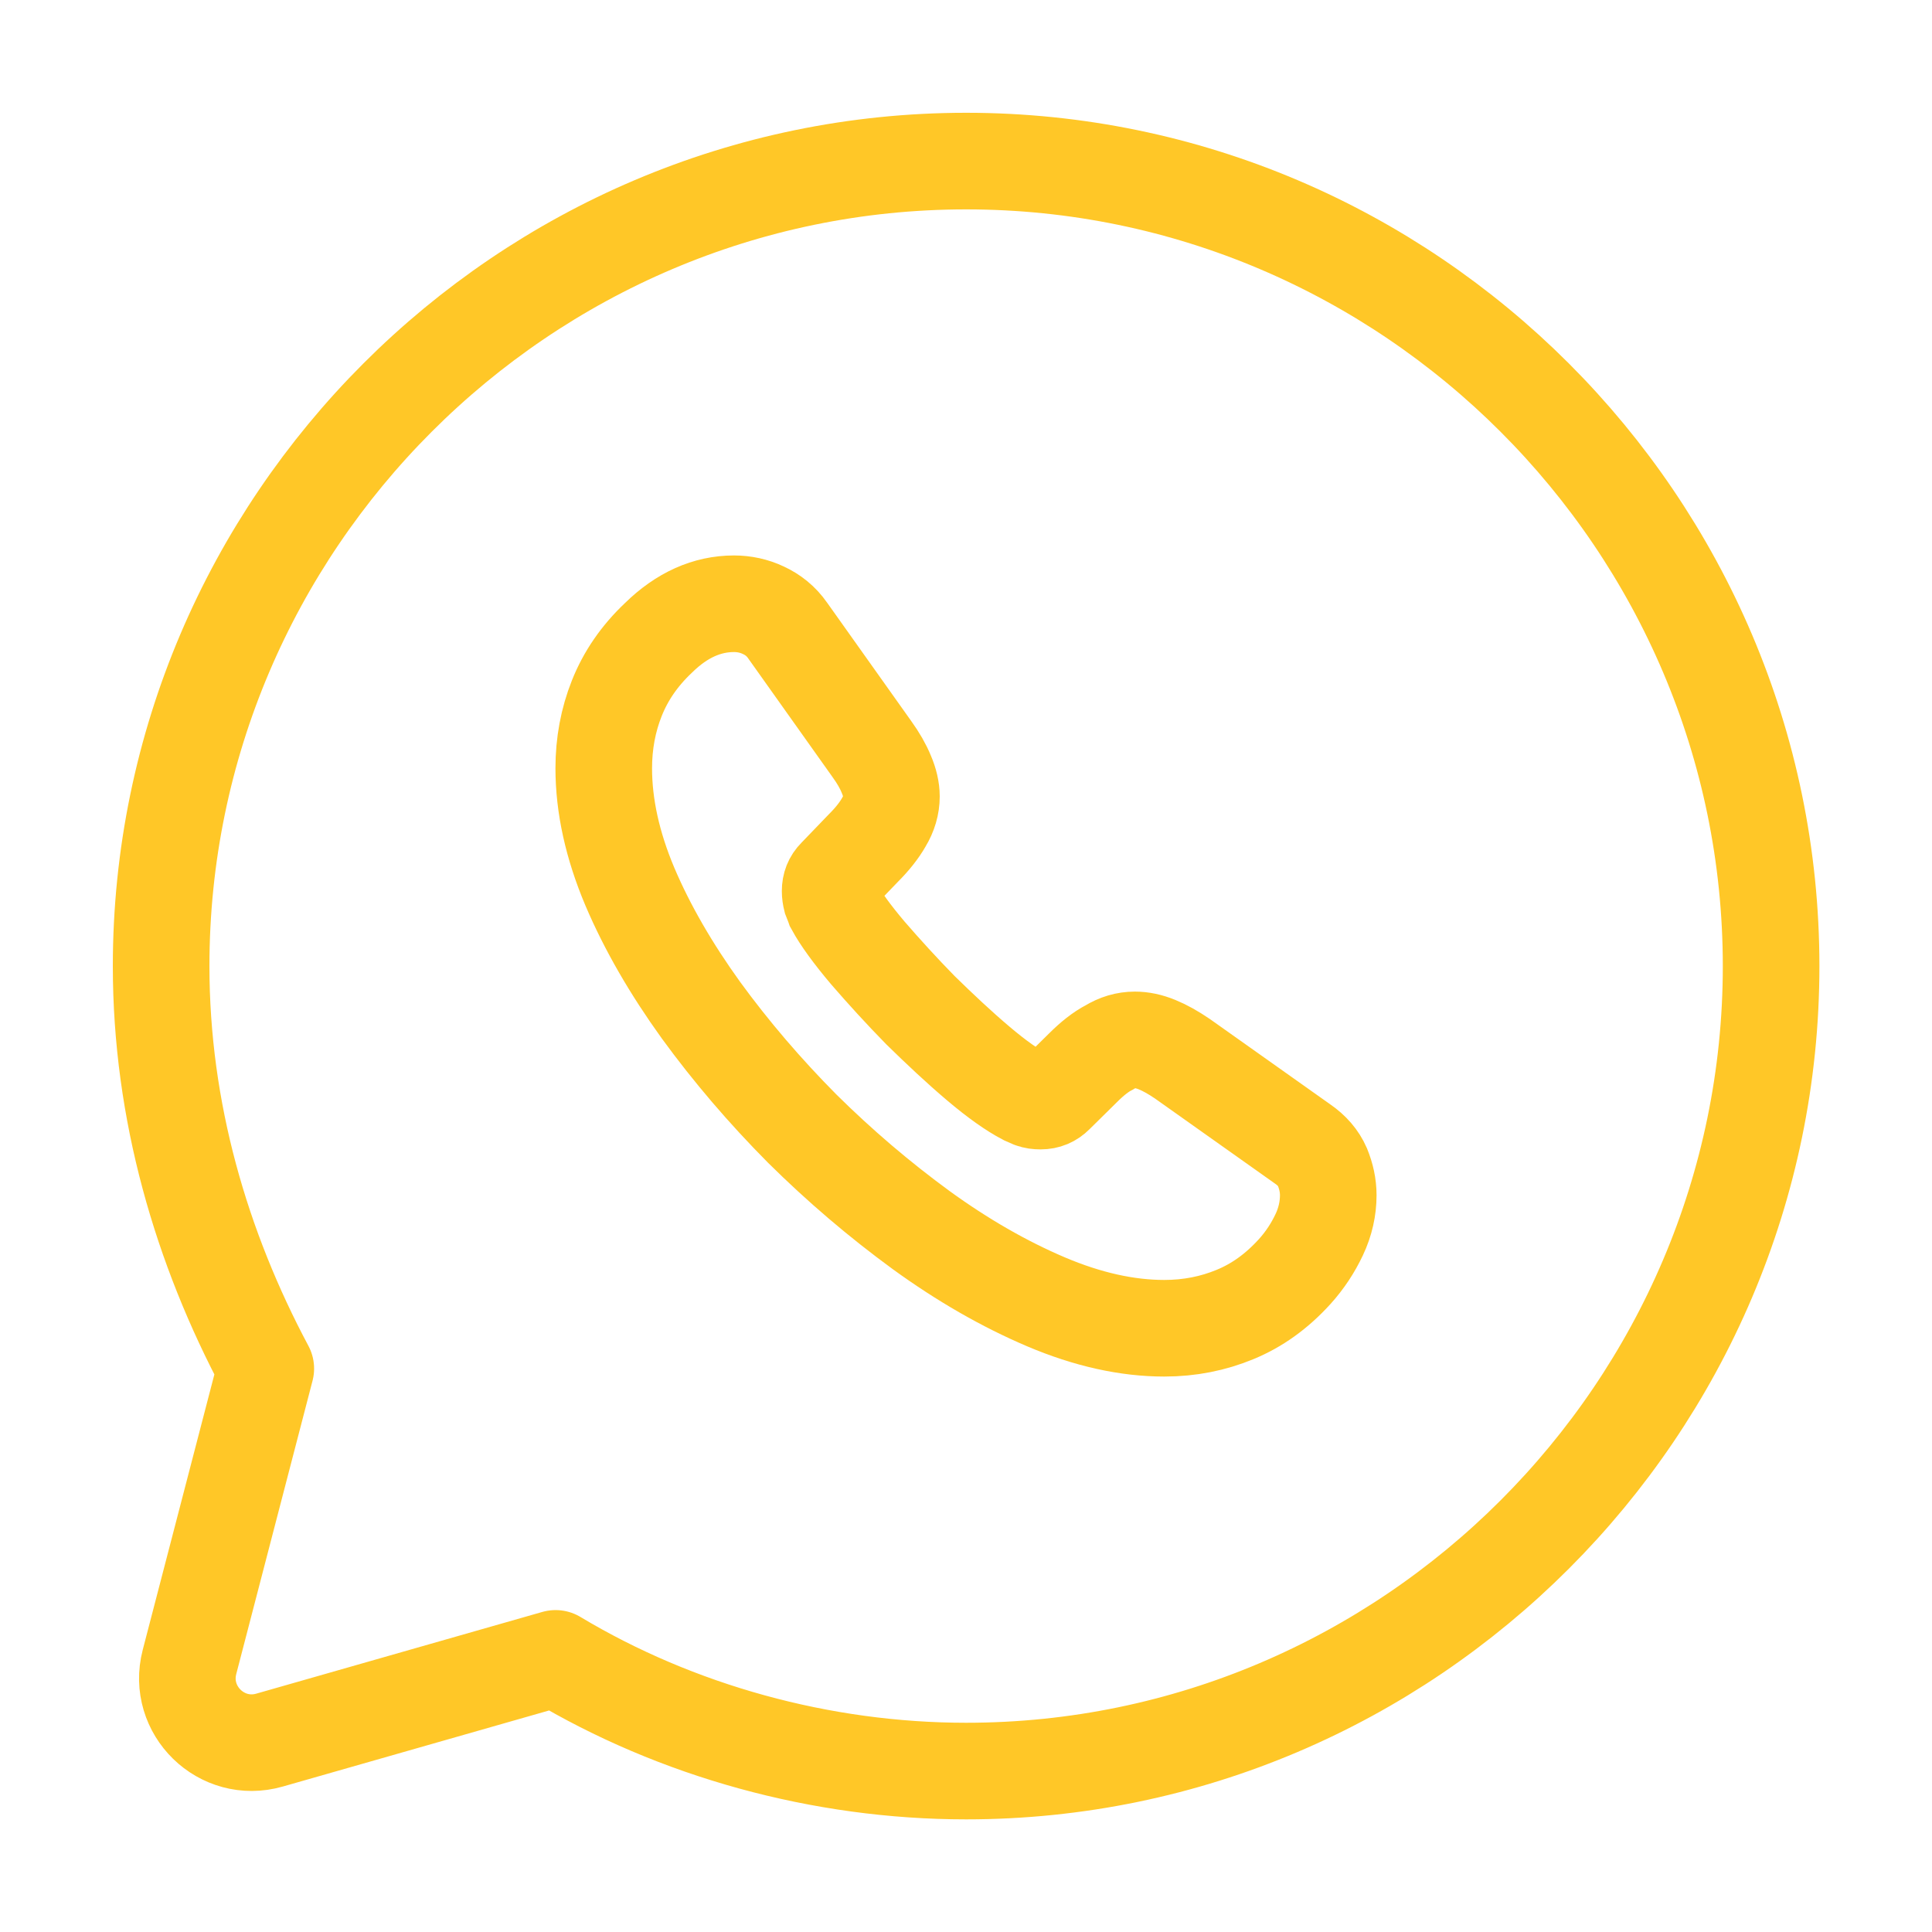
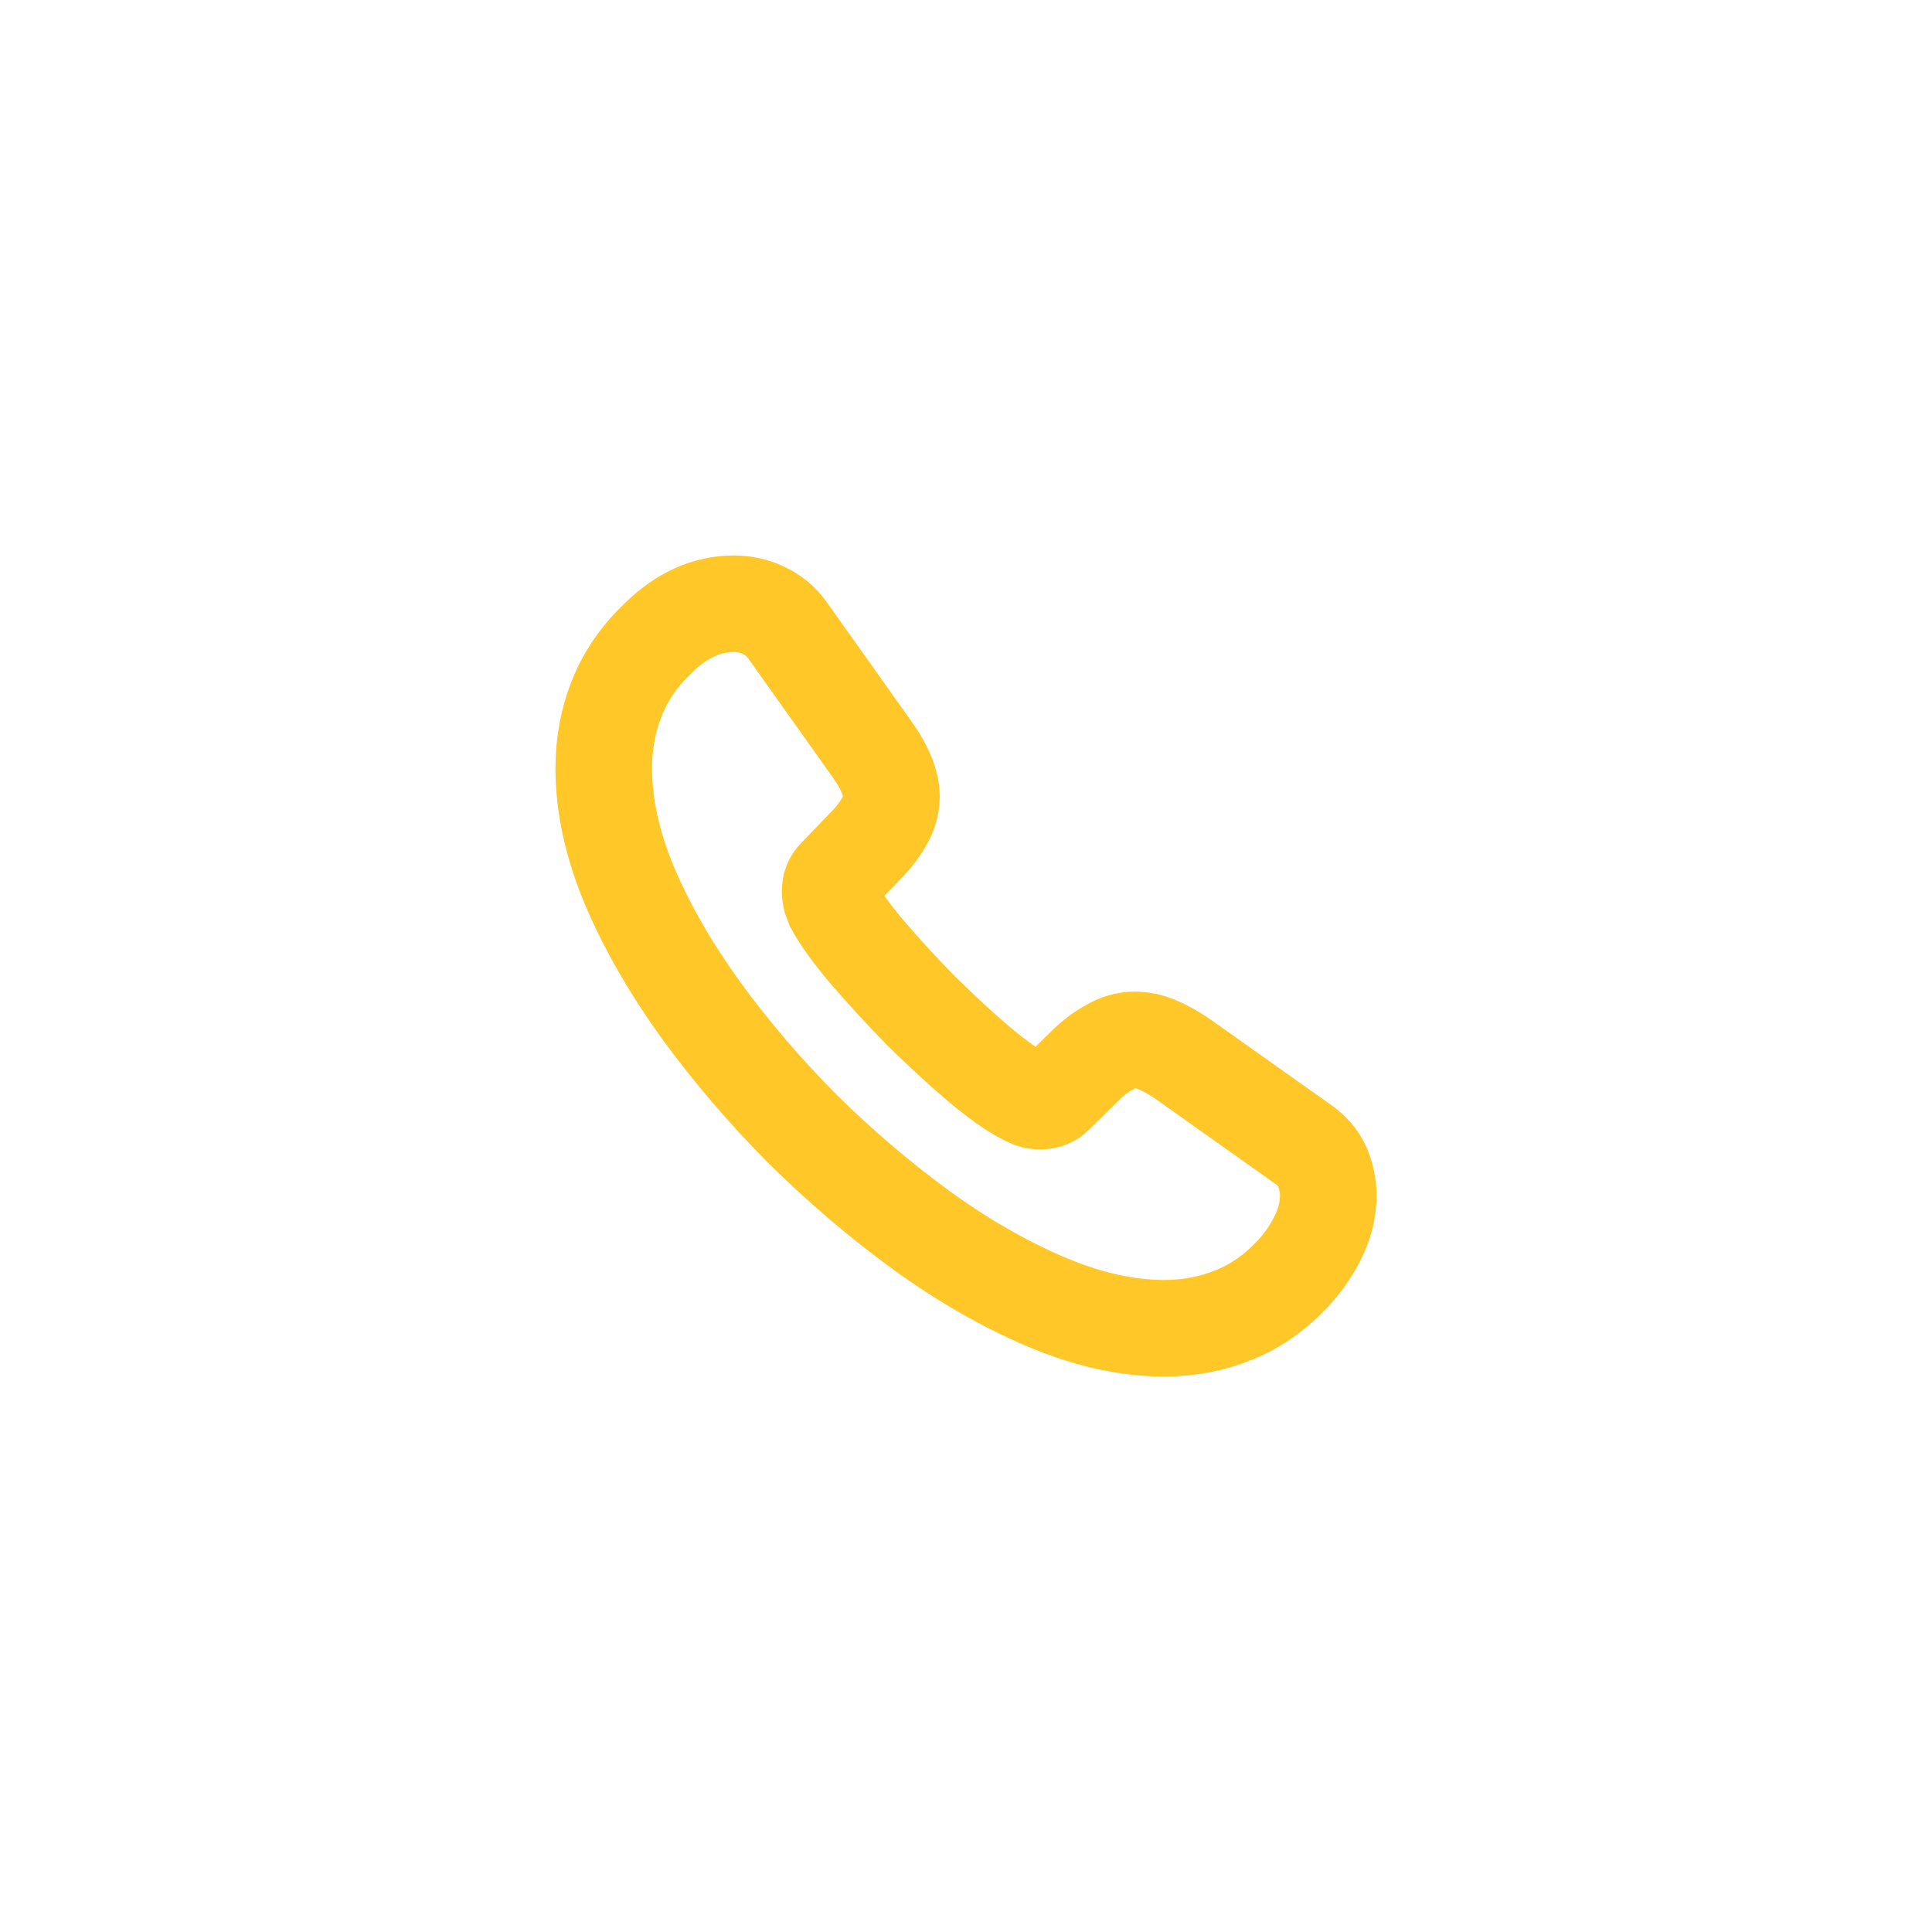
<svg xmlns="http://www.w3.org/2000/svg" width="40" height="40" viewBox="0 0 40 40" fill="none">
-   <path d="M11.503 34.335C14.003 35.835 17.003 36.668 20.003 36.668C29.169 36.668 36.669 29.168 36.669 20.002C36.669 10.835 29.169 3.335 20.003 3.335C10.836 3.335 3.336 10.835 3.336 20.002C3.336 23.002 4.169 25.835 5.503 28.335L3.923 34.41C3.664 35.408 4.588 36.311 5.58 36.027L11.503 34.335Z" stroke="#FFC727" stroke-width="2" stroke-miterlimit="10" stroke-linecap="round" stroke-linejoin="round" />
  <path d="M27.5 24.747C27.5 25.017 27.44 25.295 27.312 25.565C27.184 25.835 27.019 26.09 26.802 26.33C26.433 26.735 26.028 27.027 25.57 27.215C25.119 27.402 24.631 27.5 24.105 27.5C23.339 27.5 22.52 27.32 21.656 26.953C20.792 26.585 19.929 26.09 19.072 25.468C18.209 24.837 17.39 24.14 16.609 23.367C15.835 22.587 15.136 21.77 14.513 20.915C13.897 20.06 13.401 19.205 13.041 18.358C12.68 17.503 12.5 16.685 12.5 15.905C12.5 15.395 12.59 14.908 12.77 14.457C12.951 14 13.236 13.58 13.634 13.205C14.115 12.732 14.641 12.5 15.197 12.5C15.407 12.5 15.617 12.545 15.805 12.635C16 12.725 16.173 12.86 16.308 13.055L18.051 15.508C18.186 15.695 18.284 15.867 18.351 16.032C18.419 16.19 18.456 16.348 18.456 16.49C18.456 16.67 18.404 16.85 18.299 17.023C18.201 17.195 18.058 17.375 17.878 17.555L17.307 18.148C17.225 18.23 17.187 18.328 17.187 18.448C17.187 18.508 17.195 18.56 17.21 18.62C17.232 18.68 17.255 18.725 17.27 18.77C17.405 19.017 17.638 19.34 17.968 19.73C18.306 20.12 18.667 20.517 19.057 20.915C19.463 21.312 19.854 21.68 20.252 22.017C20.642 22.348 20.965 22.573 21.221 22.707C21.258 22.723 21.303 22.745 21.356 22.767C21.416 22.79 21.476 22.797 21.544 22.797C21.671 22.797 21.769 22.753 21.852 22.67L22.422 22.108C22.61 21.92 22.79 21.777 22.963 21.688C23.136 21.582 23.309 21.53 23.497 21.53C23.639 21.53 23.789 21.56 23.955 21.628C24.12 21.695 24.293 21.793 24.48 21.92L26.967 23.683C27.162 23.817 27.297 23.975 27.38 24.163C27.455 24.35 27.5 24.538 27.5 24.747Z" stroke="#FFC727" stroke-width="2" stroke-miterlimit="10" />
</svg>